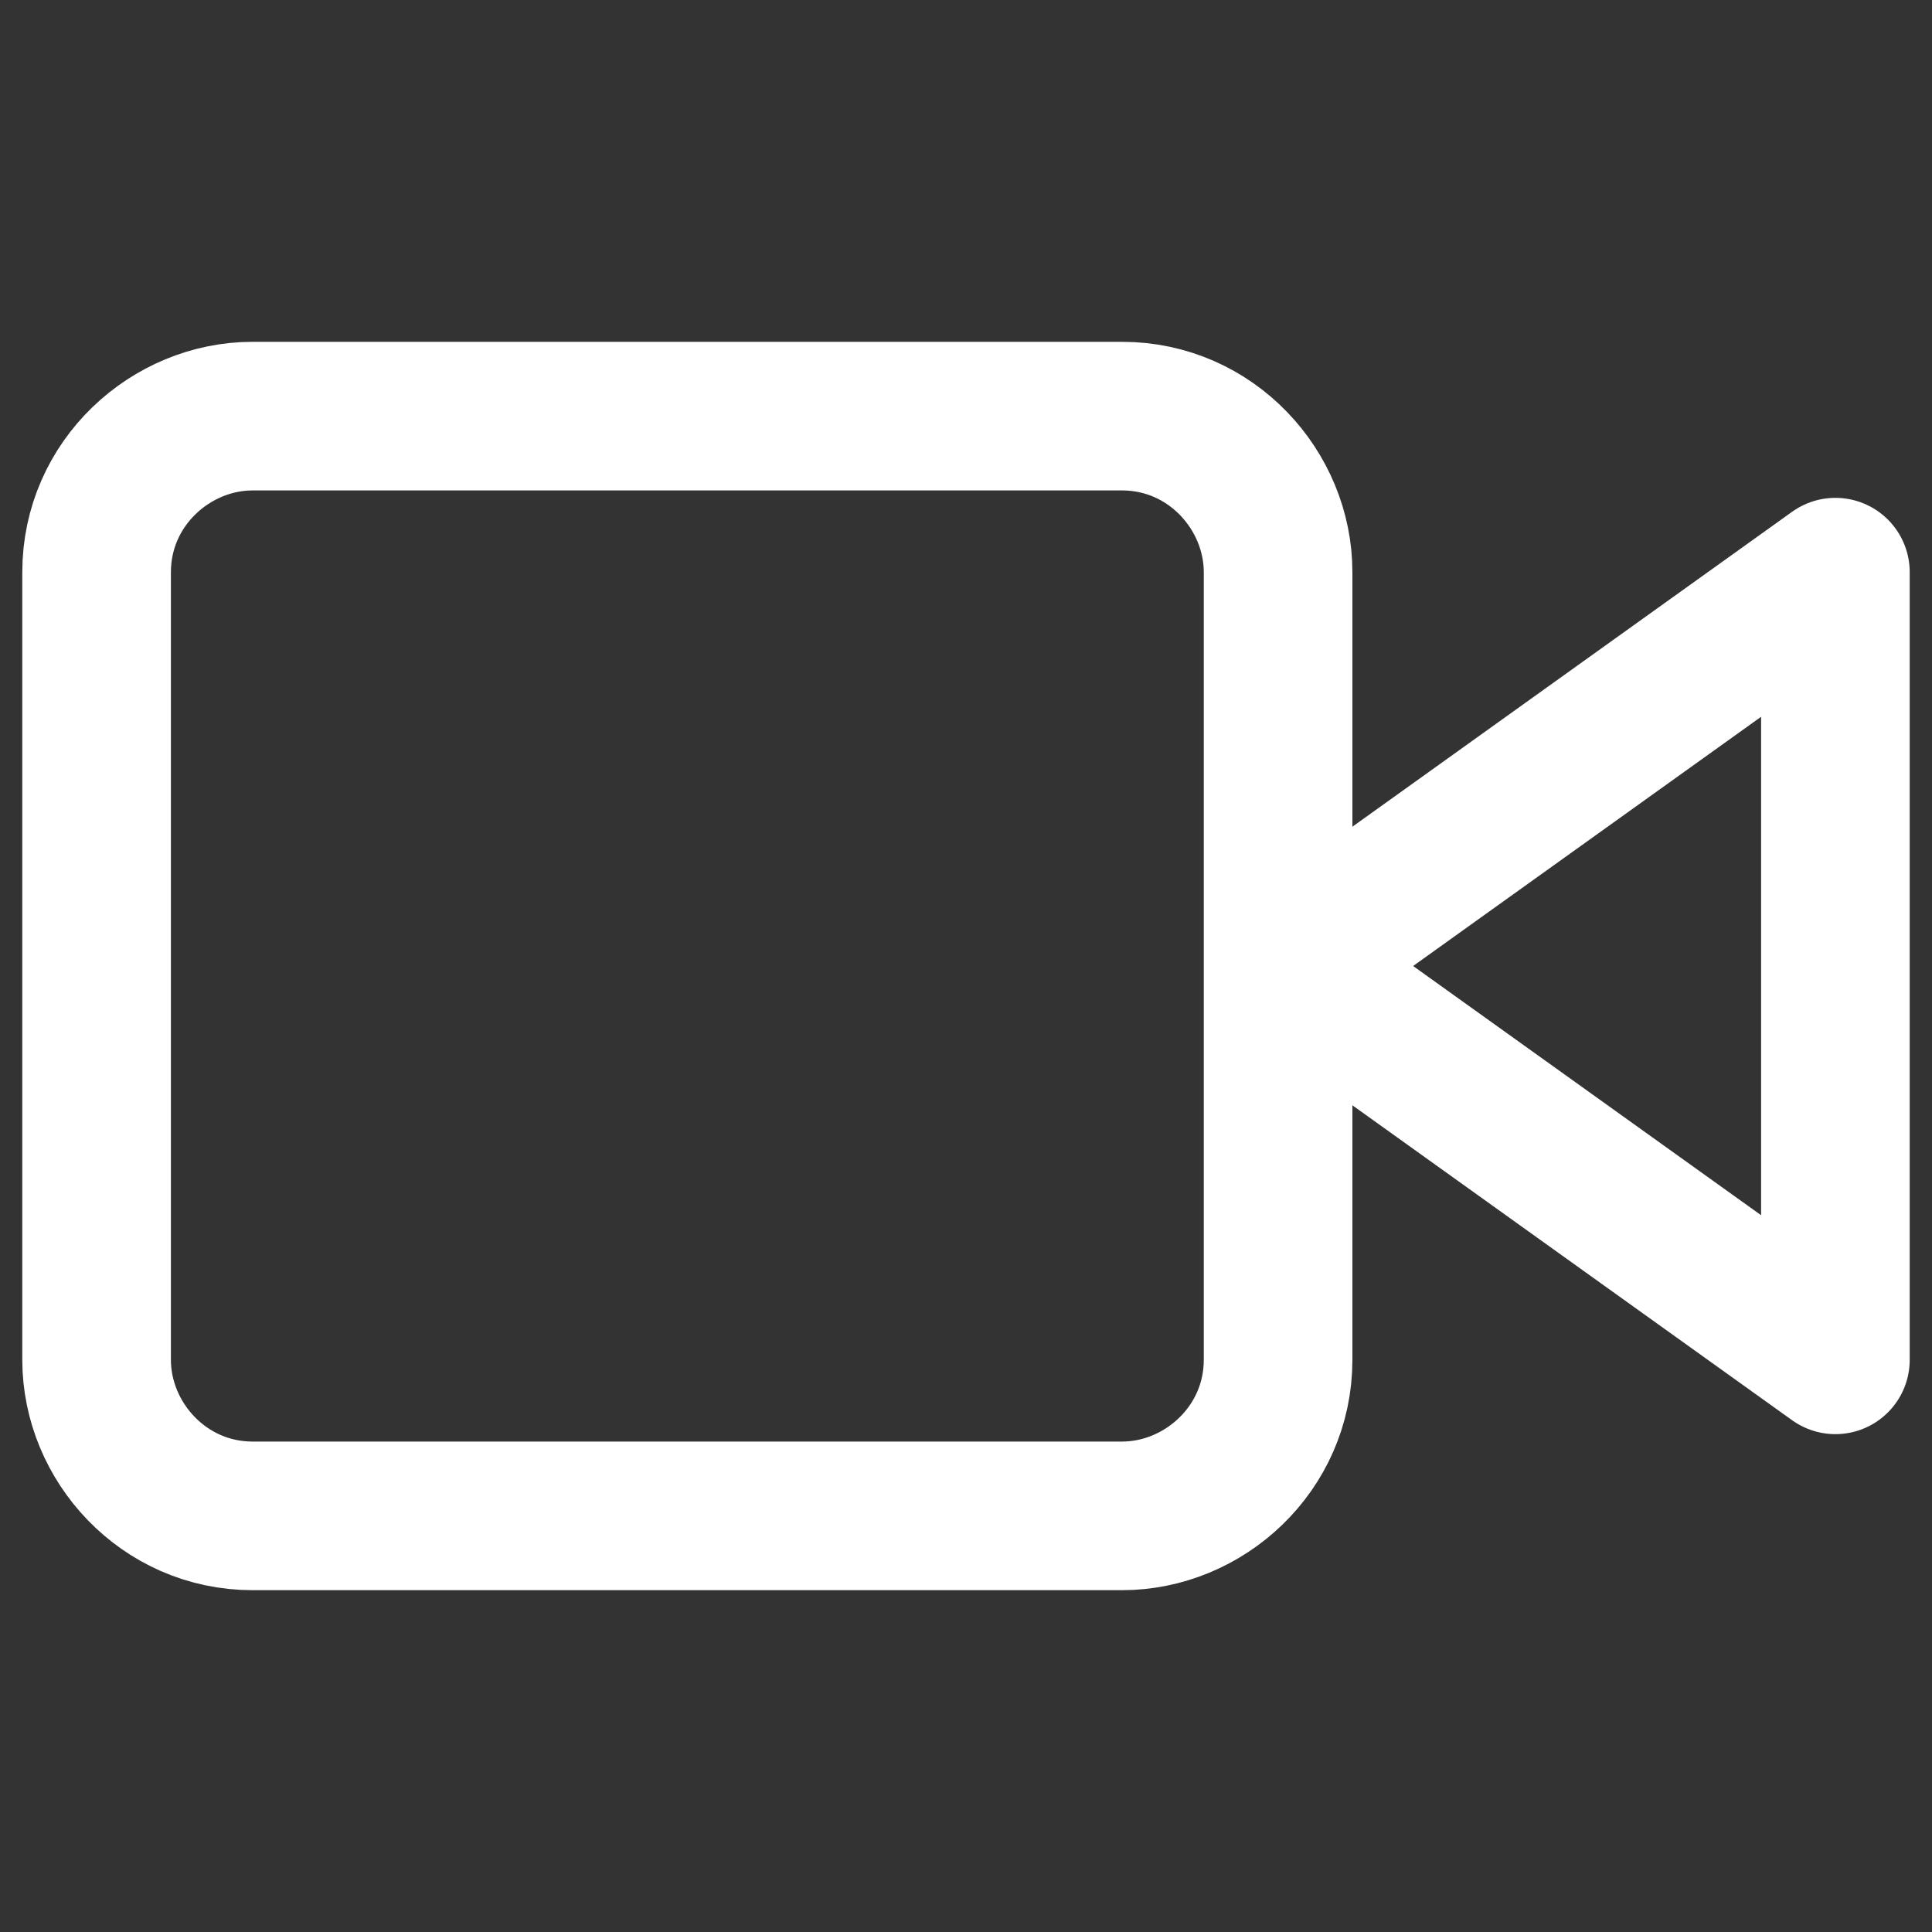
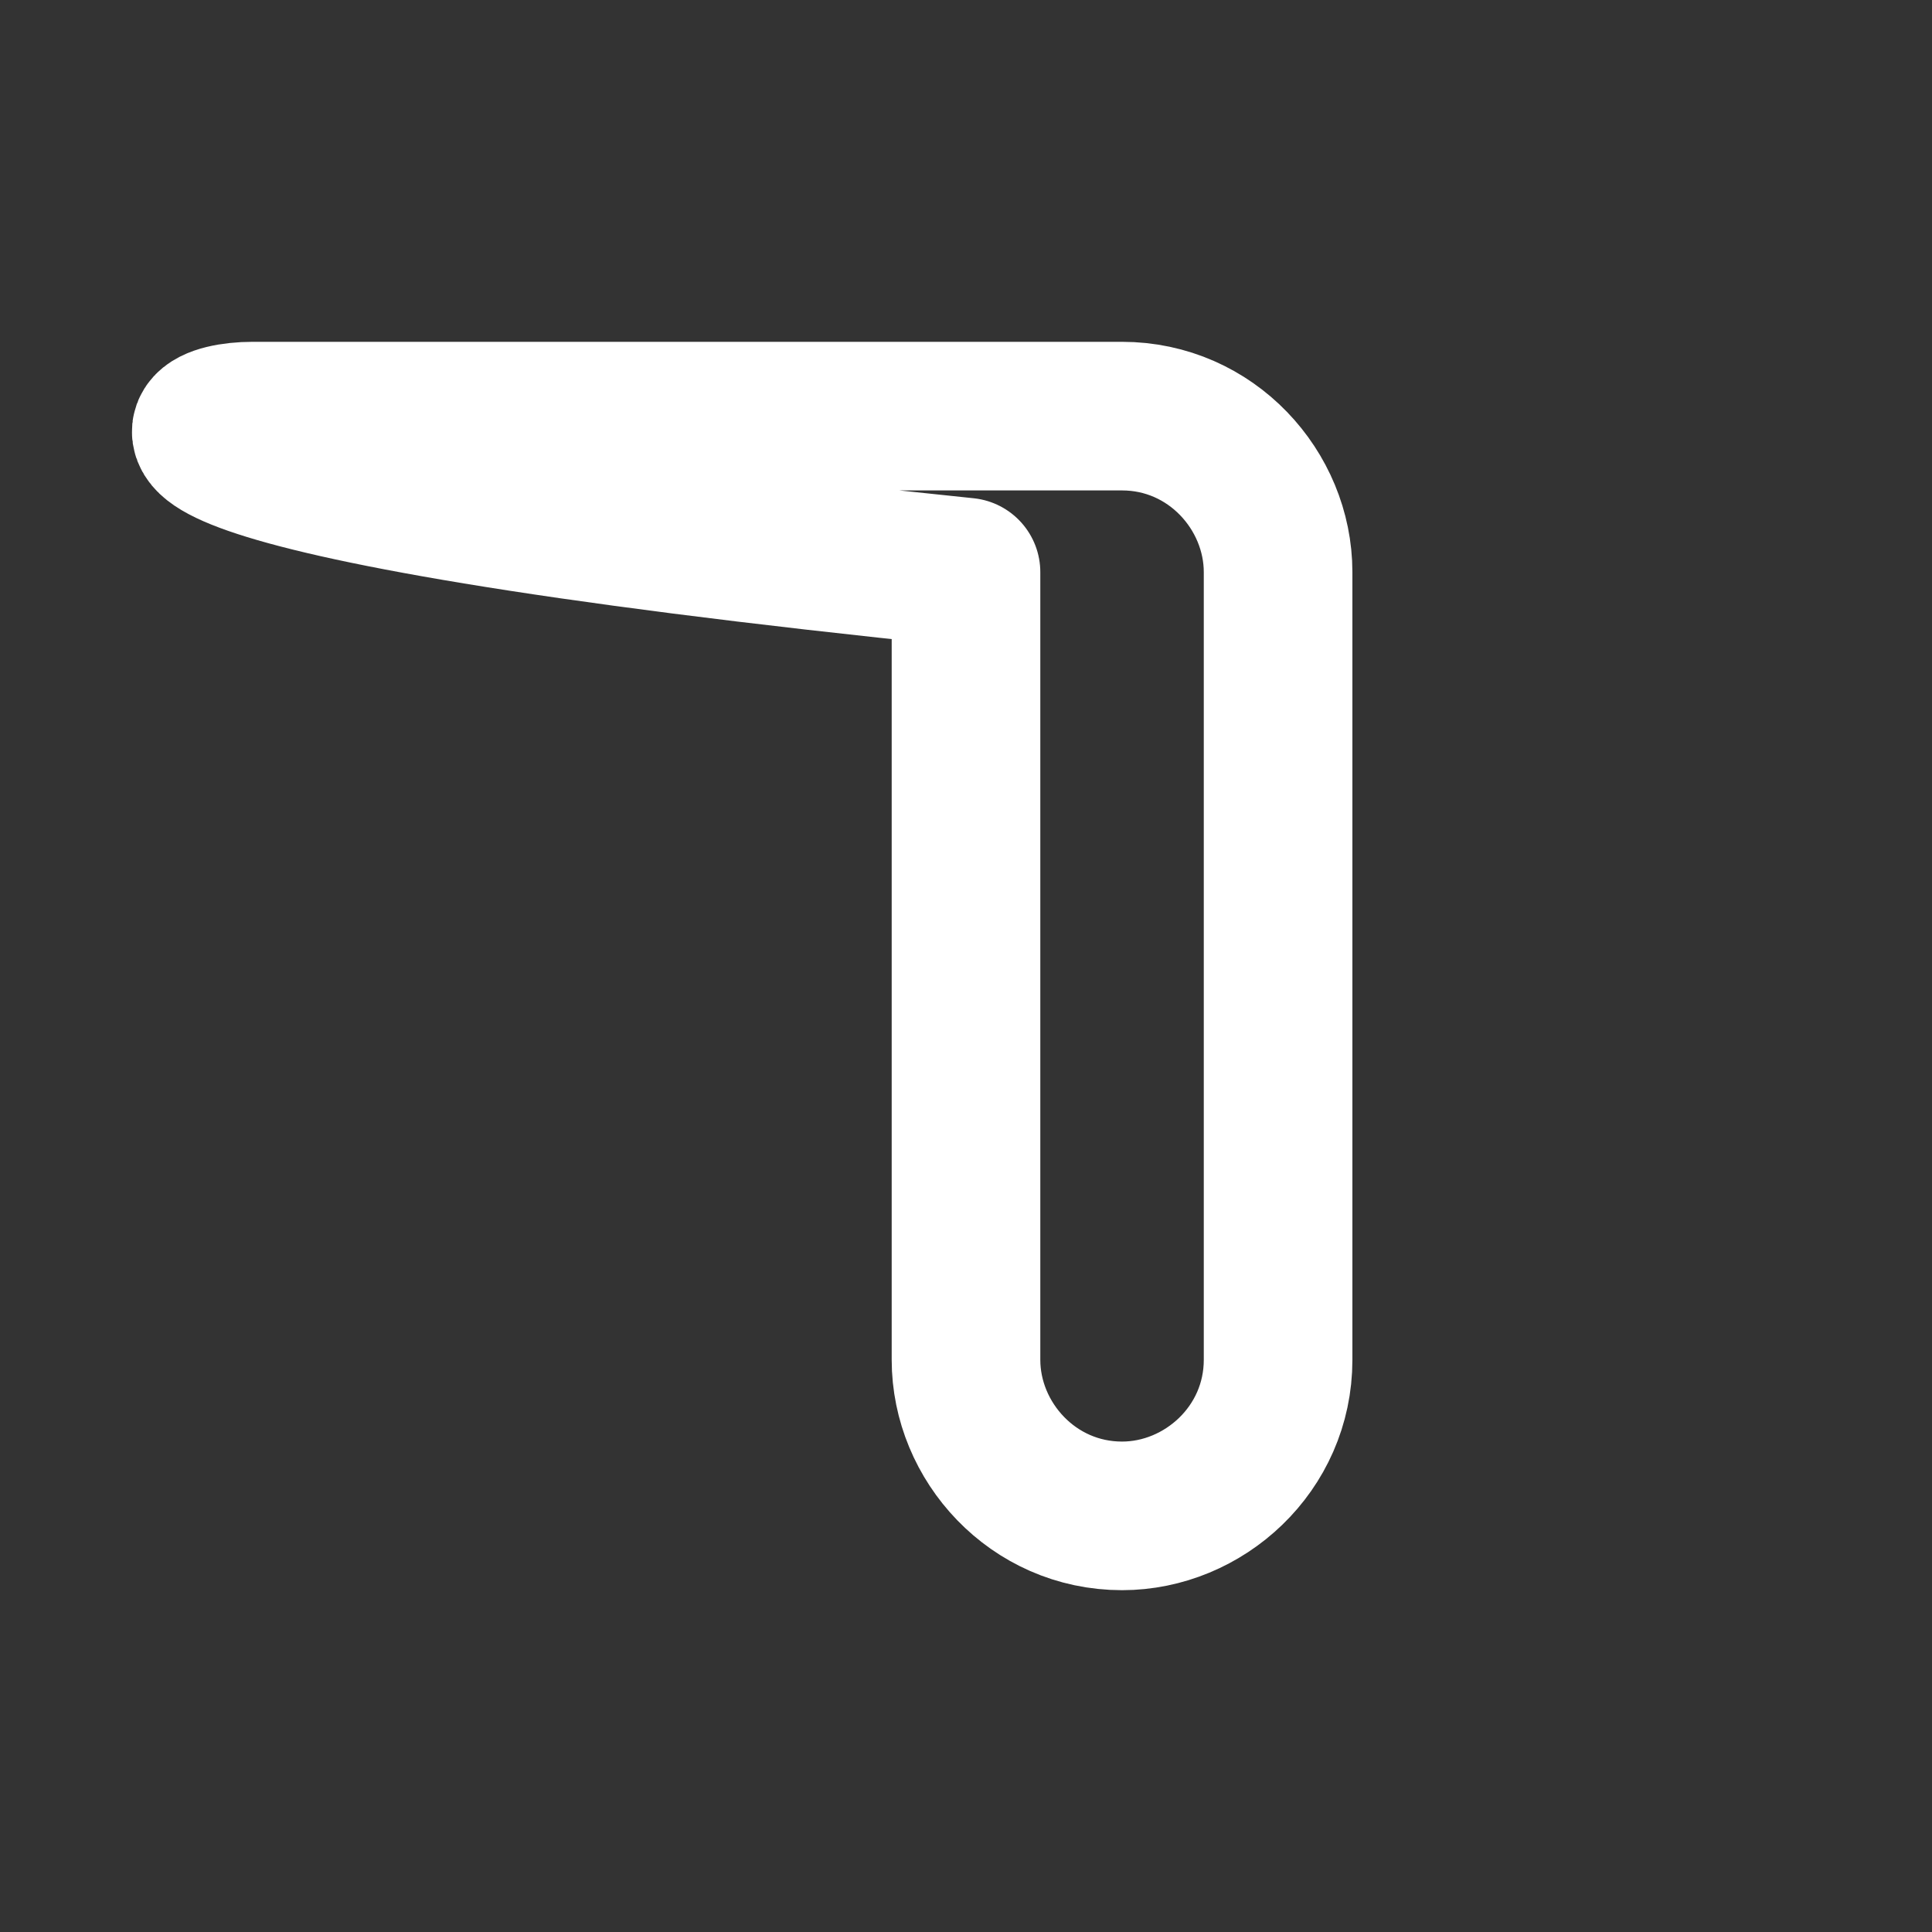
<svg xmlns="http://www.w3.org/2000/svg" version="1.1" id="Layer_1" x="0px" y="0px" viewBox="0 0 26 26" style="enable-background:new 0 0 26 26;" xml:space="preserve">
  <rect x="0" y="0" width="26" height="26" fill="#333333" stroke="none" />
  <style type="text/css">
	.st0{fill:none;stroke:#FFFFFF;stroke-width:2;stroke-linecap:round;stroke-linejoin:round;}
</style>
  <g id="Video">
-     <polygon class="st0" points="24.7,7.7 17.3,13 24.7,18.3  " />
-     <path class="st0" d="M3.4,5.6h11.7c1.2,0,2.1,1,2.1,2.1v10.6c0,1.2-1,2.1-2.1,2.1H3.4c-1.2,0-2.1-1-2.1-2.1V7.7   C1.3,6.5,2.3,5.6,3.4,5.6z" />
+     <path class="st0" d="M3.4,5.6h11.7c1.2,0,2.1,1,2.1,2.1v10.6c0,1.2-1,2.1-2.1,2.1c-1.2,0-2.1-1-2.1-2.1V7.7   C1.3,6.5,2.3,5.6,3.4,5.6z" />
  </g>
</svg>